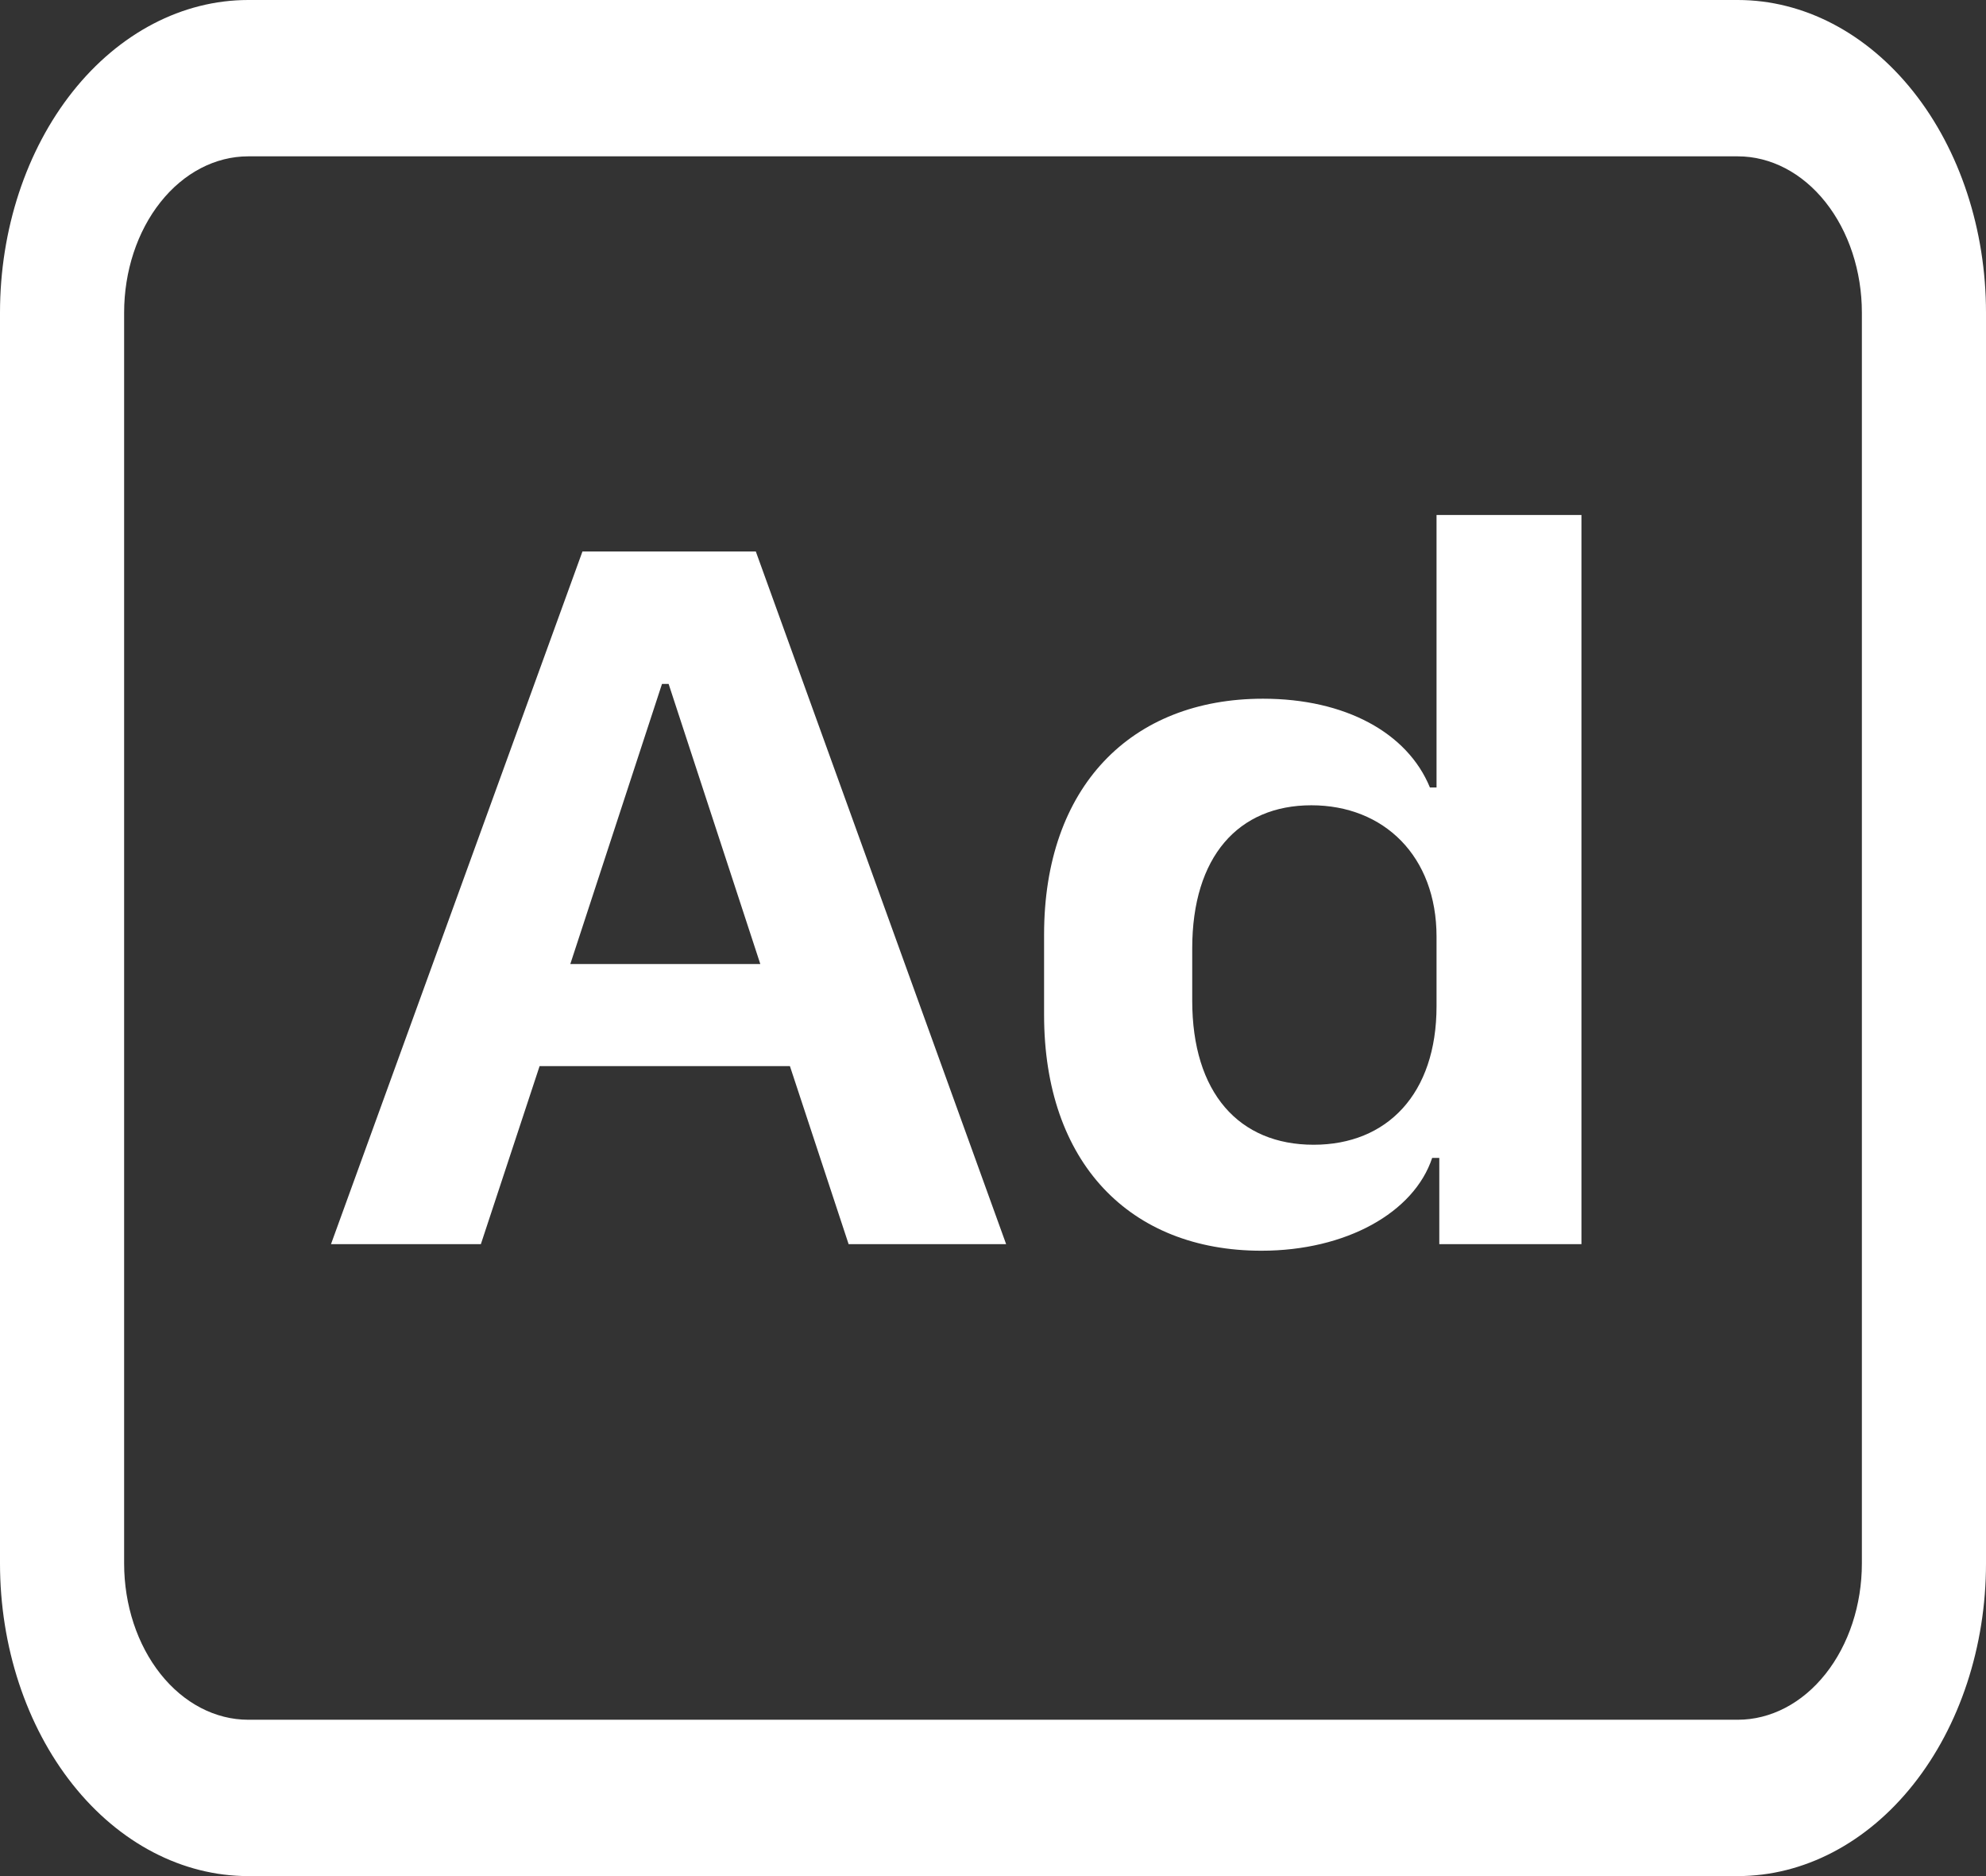
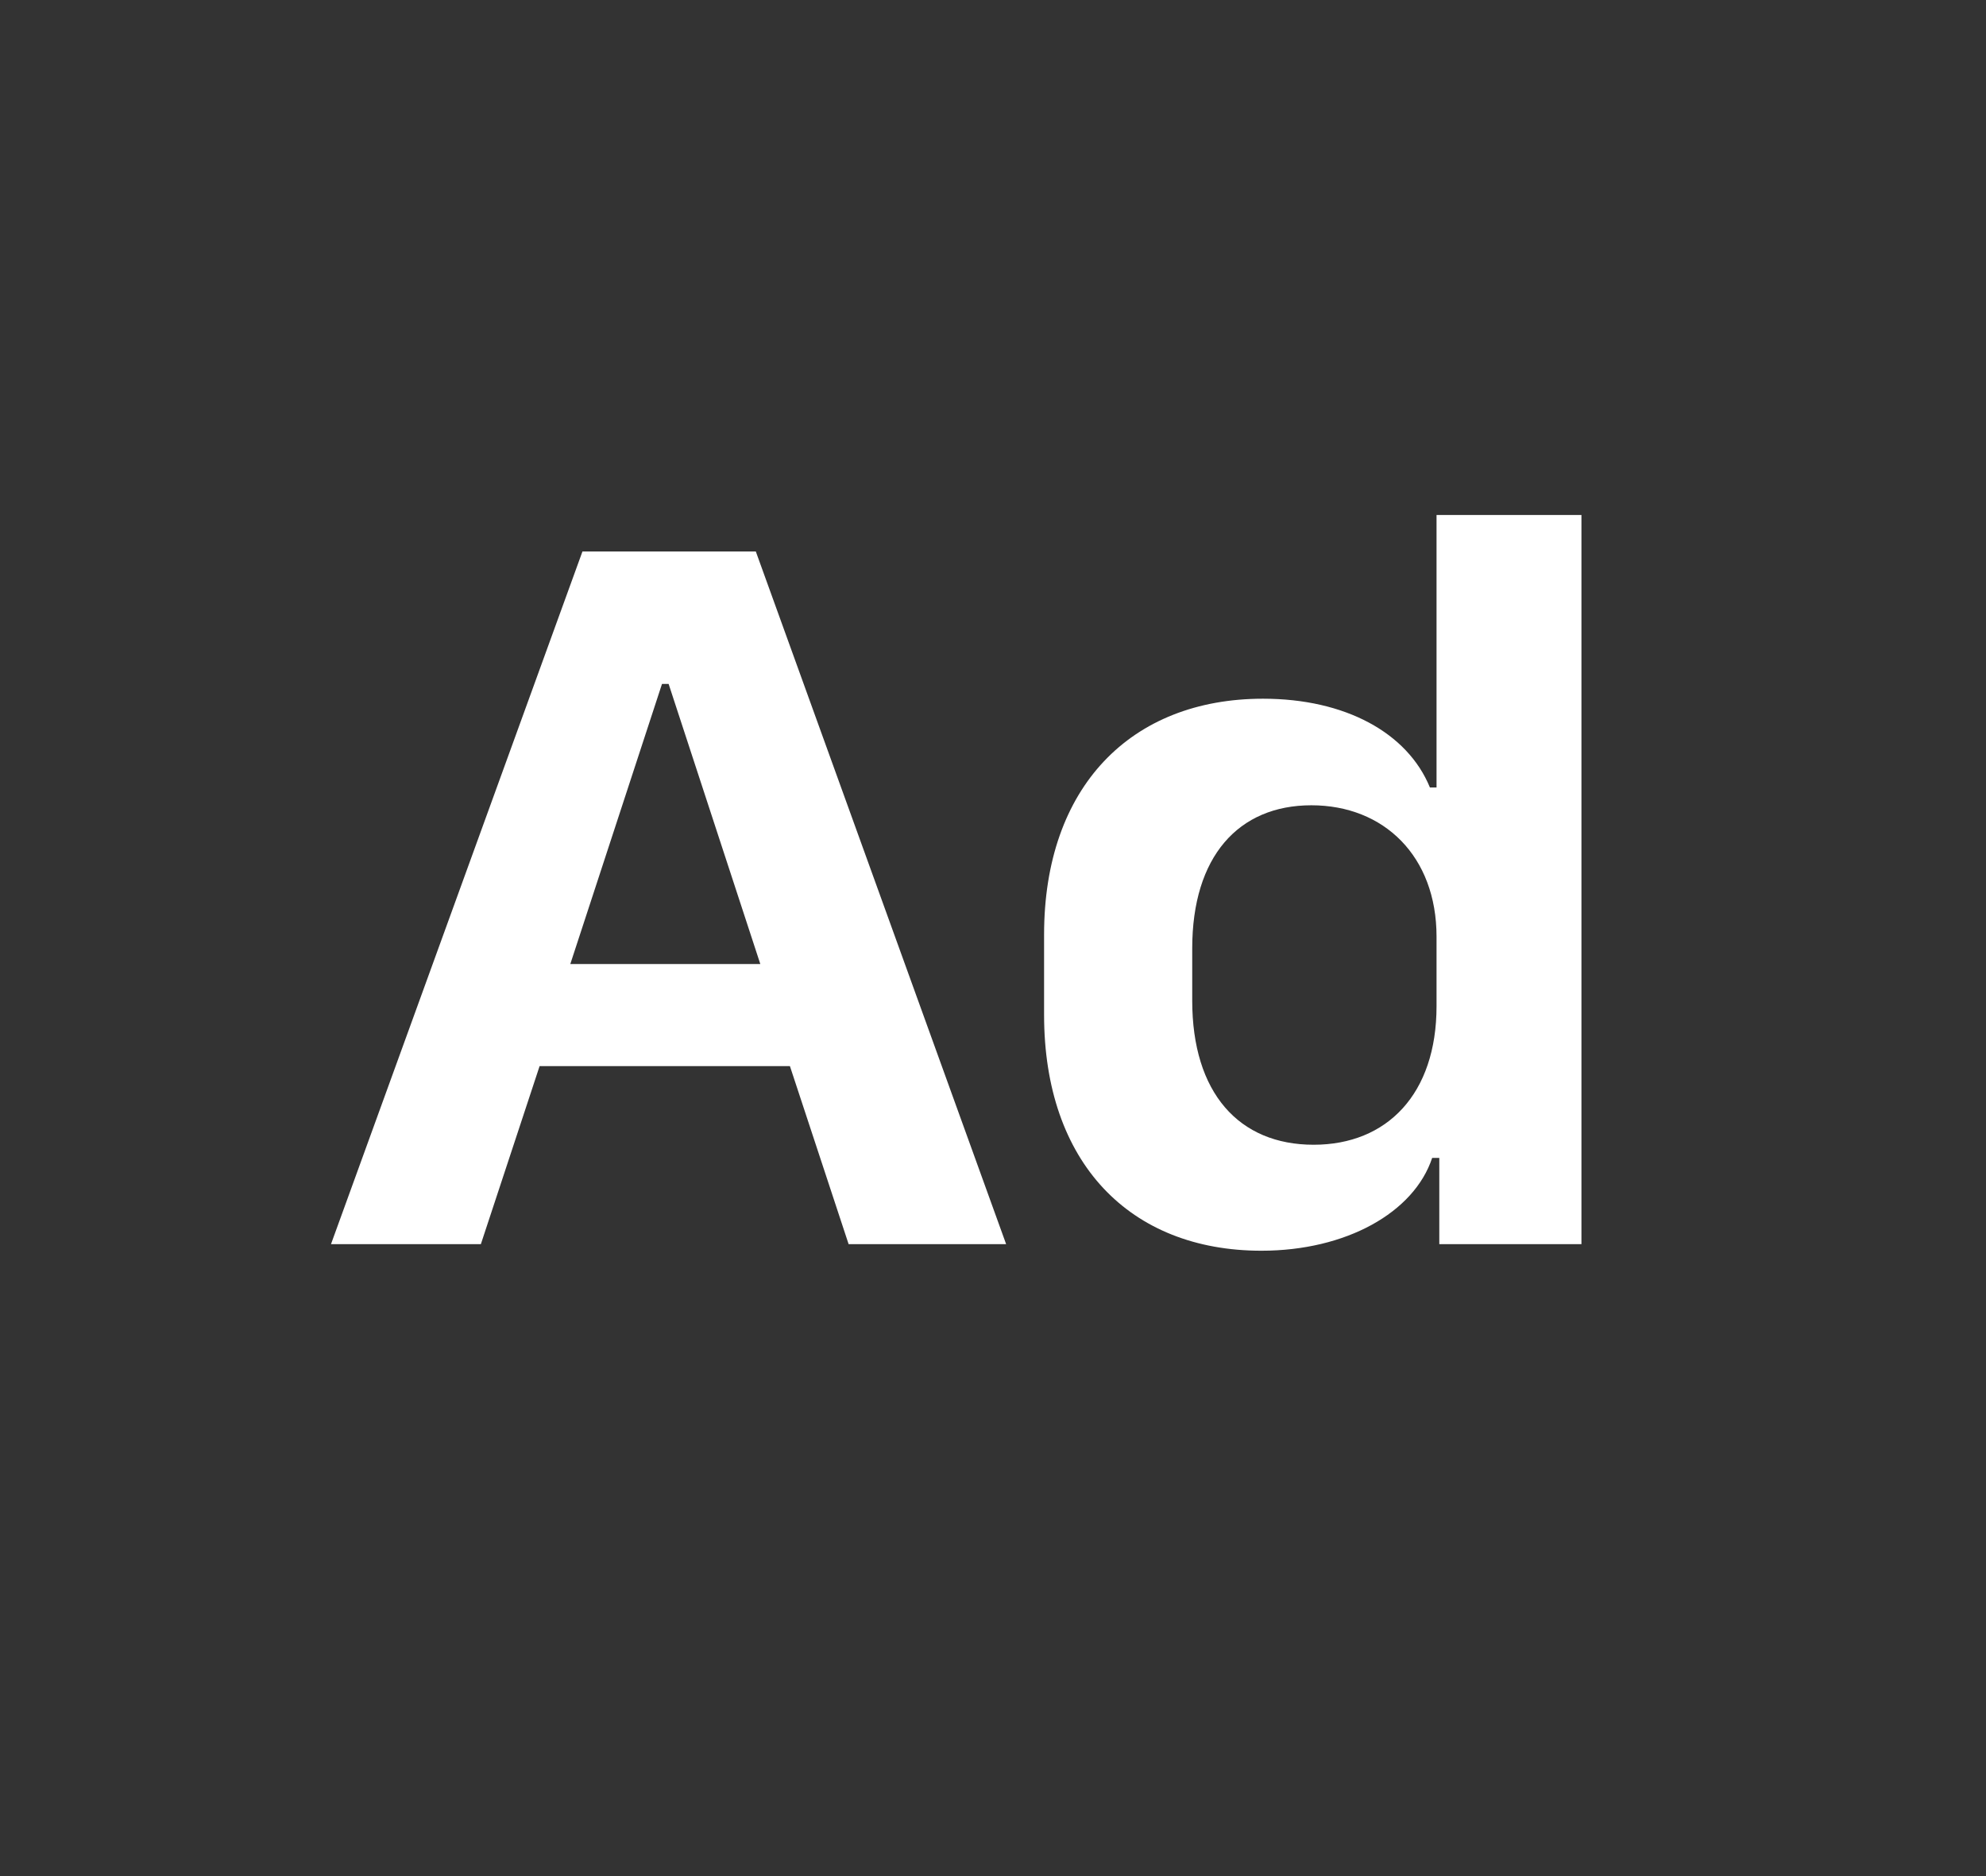
<svg xmlns="http://www.w3.org/2000/svg" width="54" height="51" viewBox="0 0 54 51" fill="none">
  <rect x="0" y="0" width="54" height="51" fill="#333333" stroke="none" />
  <path d="M13.075 33.821L14.672 28.981H21.478L23.074 33.821H27.357L20.551 14.992H15.837L9 33.821H13.075ZM18.18 18.592L20.673 26.206H15.507L18 18.592H18.18ZM34.343 18.994C30.746 18.994 28.389 21.395 28.389 25.406V27.588C28.389 31.602 30.716 34 34.299 34C36.598 34 38.449 32.964 38.941 31.477H39.135V33.821H43V14H39.06V21.407H38.88C38.269 19.916 36.571 18.994 34.343 18.994ZM35.657 21.891C37.627 21.891 39.06 23.272 39.06 25.463V27.352C39.06 29.738 37.715 31.119 35.718 31.119C33.687 31.119 32.417 29.709 32.417 27.201V25.78C32.417 23.284 33.674 21.891 35.657 21.891Z" fill="white" />
-   <path d="M47.25 4.25C48.145 4.25 49.004 4.698 49.636 5.495C50.269 6.292 50.625 7.373 50.625 8.5V42.5C50.625 43.627 50.269 44.708 49.636 45.505C49.004 46.302 48.145 46.75 47.25 46.75H6.75C5.855 46.75 4.996 46.302 4.364 45.505C3.731 44.708 3.375 43.627 3.375 42.5V8.5C3.375 7.373 3.731 6.292 4.364 5.495C4.996 4.698 5.855 4.25 6.75 4.25H47.25ZM6.75 0C4.96 0 3.243 0.896 1.977 2.49C0.711 4.084 0 6.246 0 8.5L0 42.5C0 44.754 0.711 46.916 1.977 48.51C3.243 50.105 4.96 51 6.75 51H47.25C49.04 51 50.757 50.105 52.023 48.51C53.289 46.916 54 44.754 54 42.5V8.5C54 6.246 53.289 4.084 52.023 2.49C50.757 0.896 49.04 0 47.25 0H6.75Z" fill="white" />
</svg>